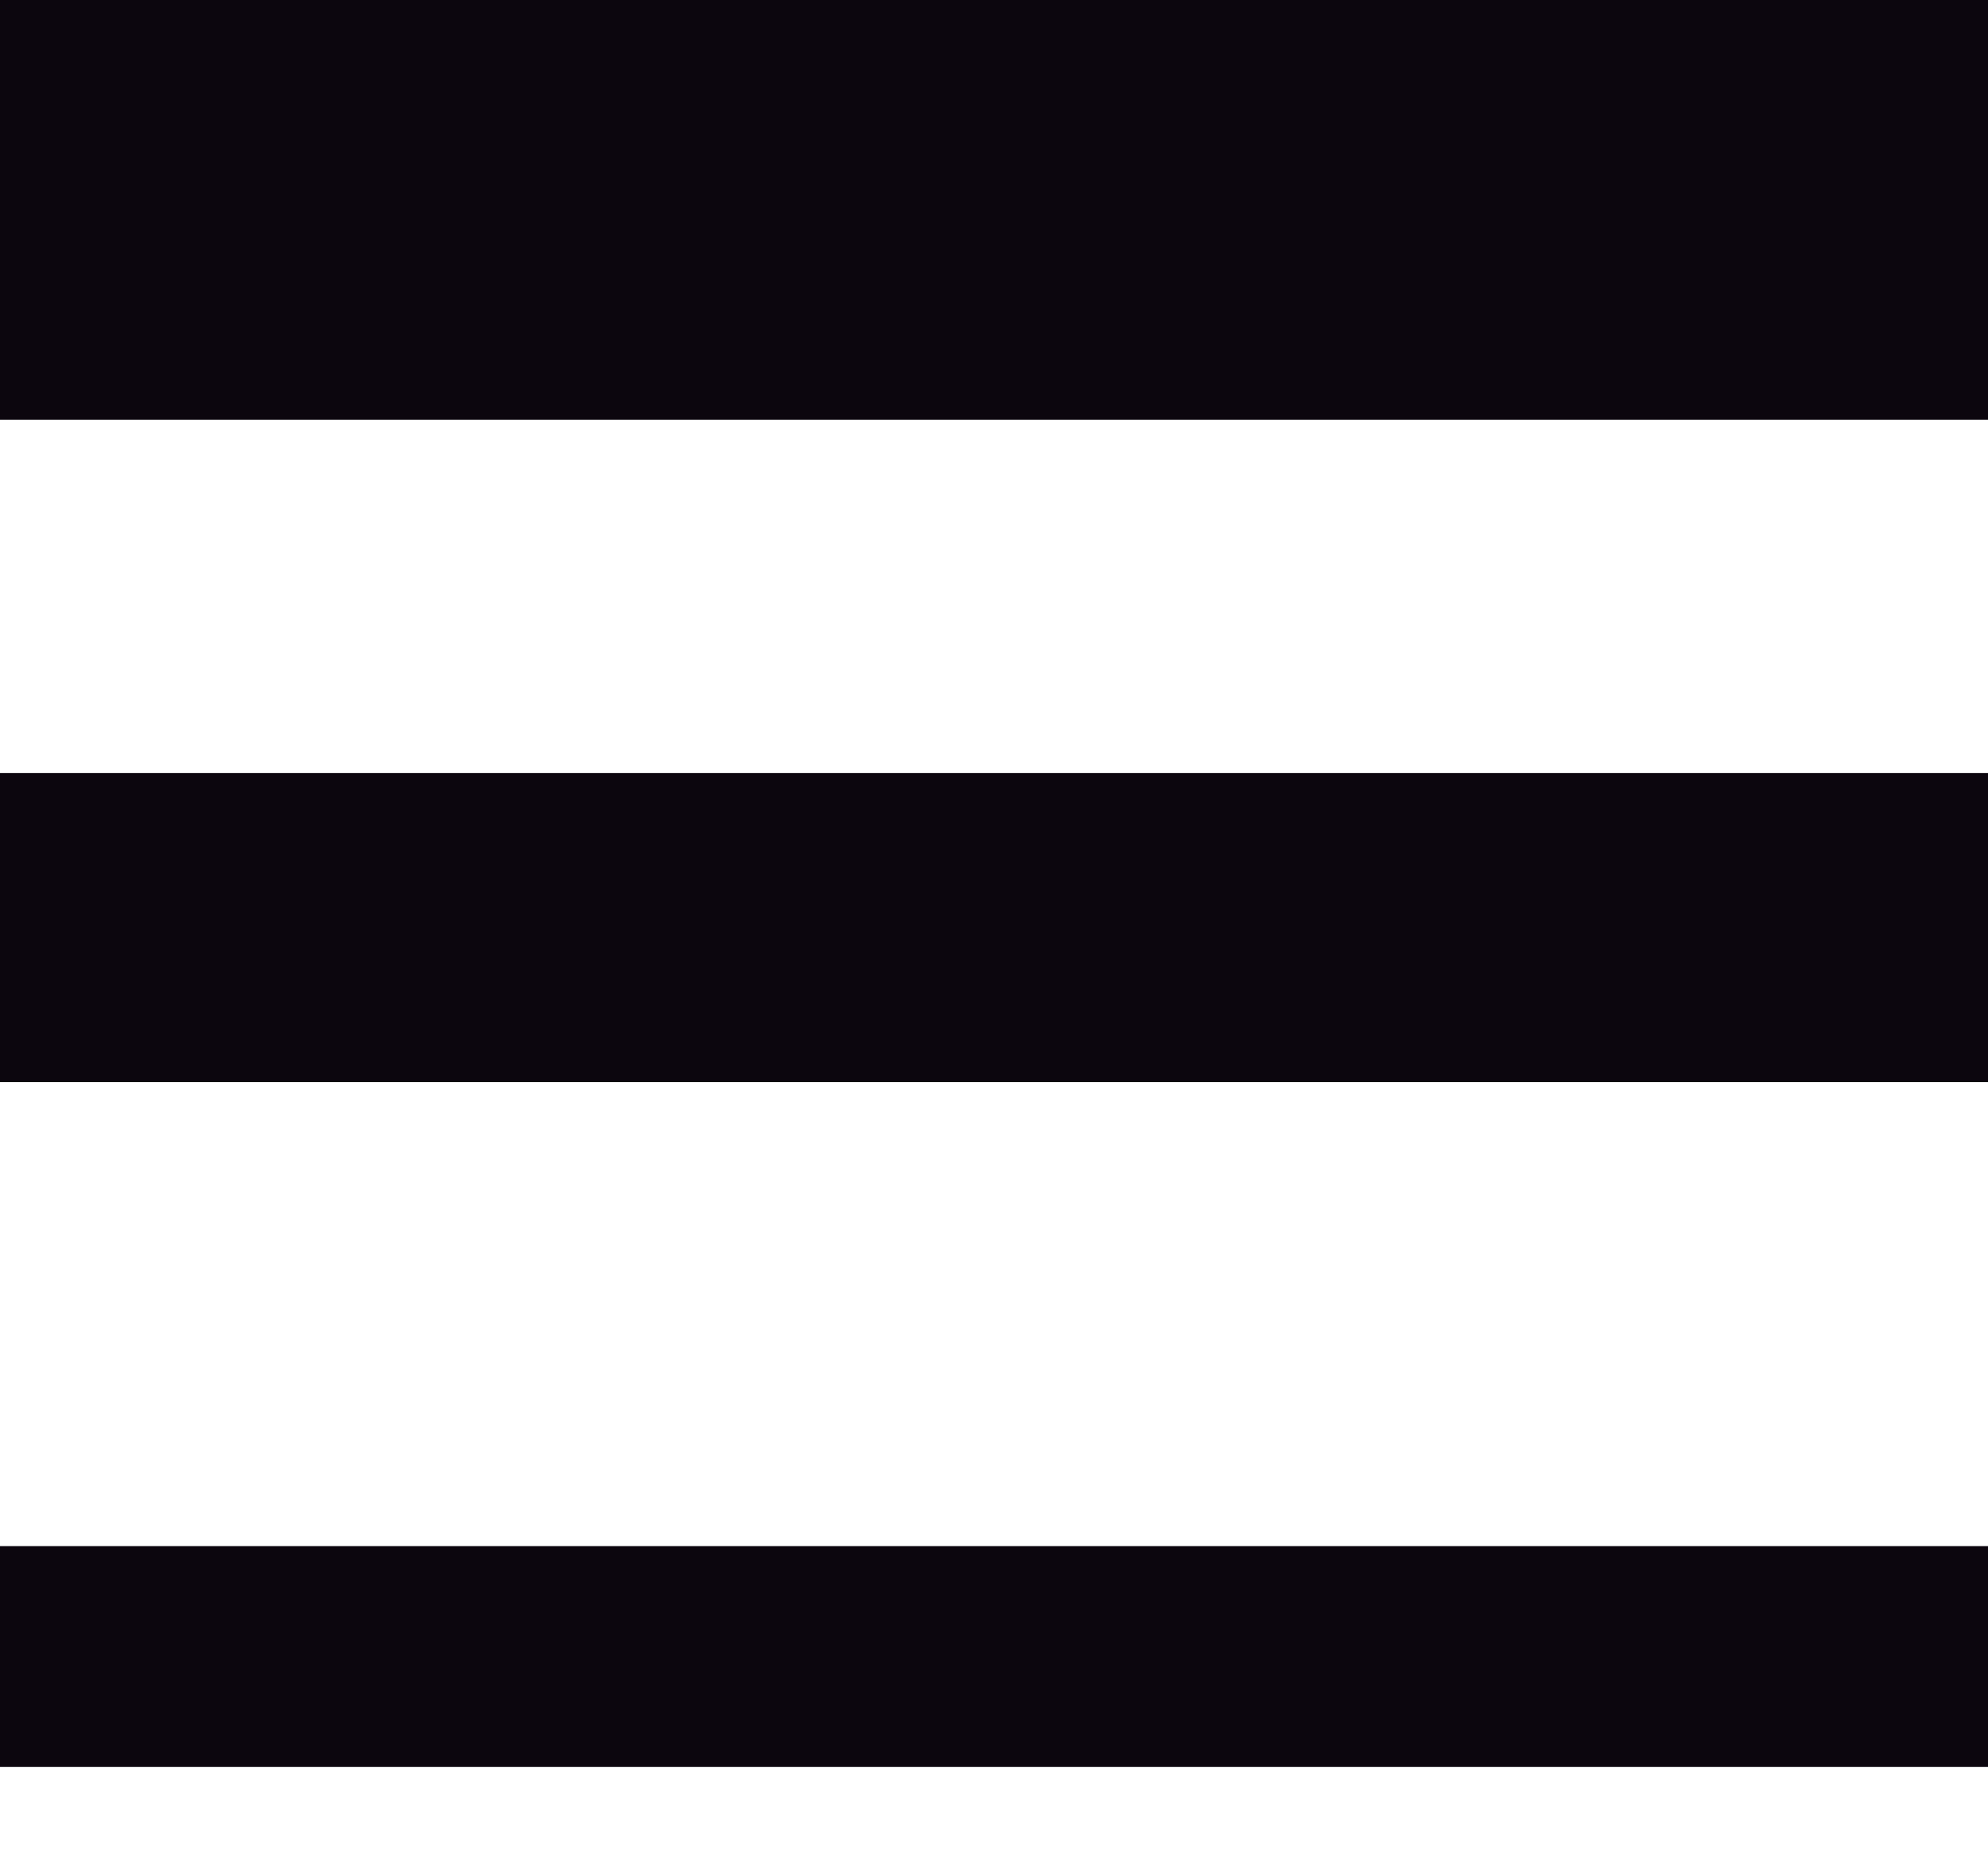
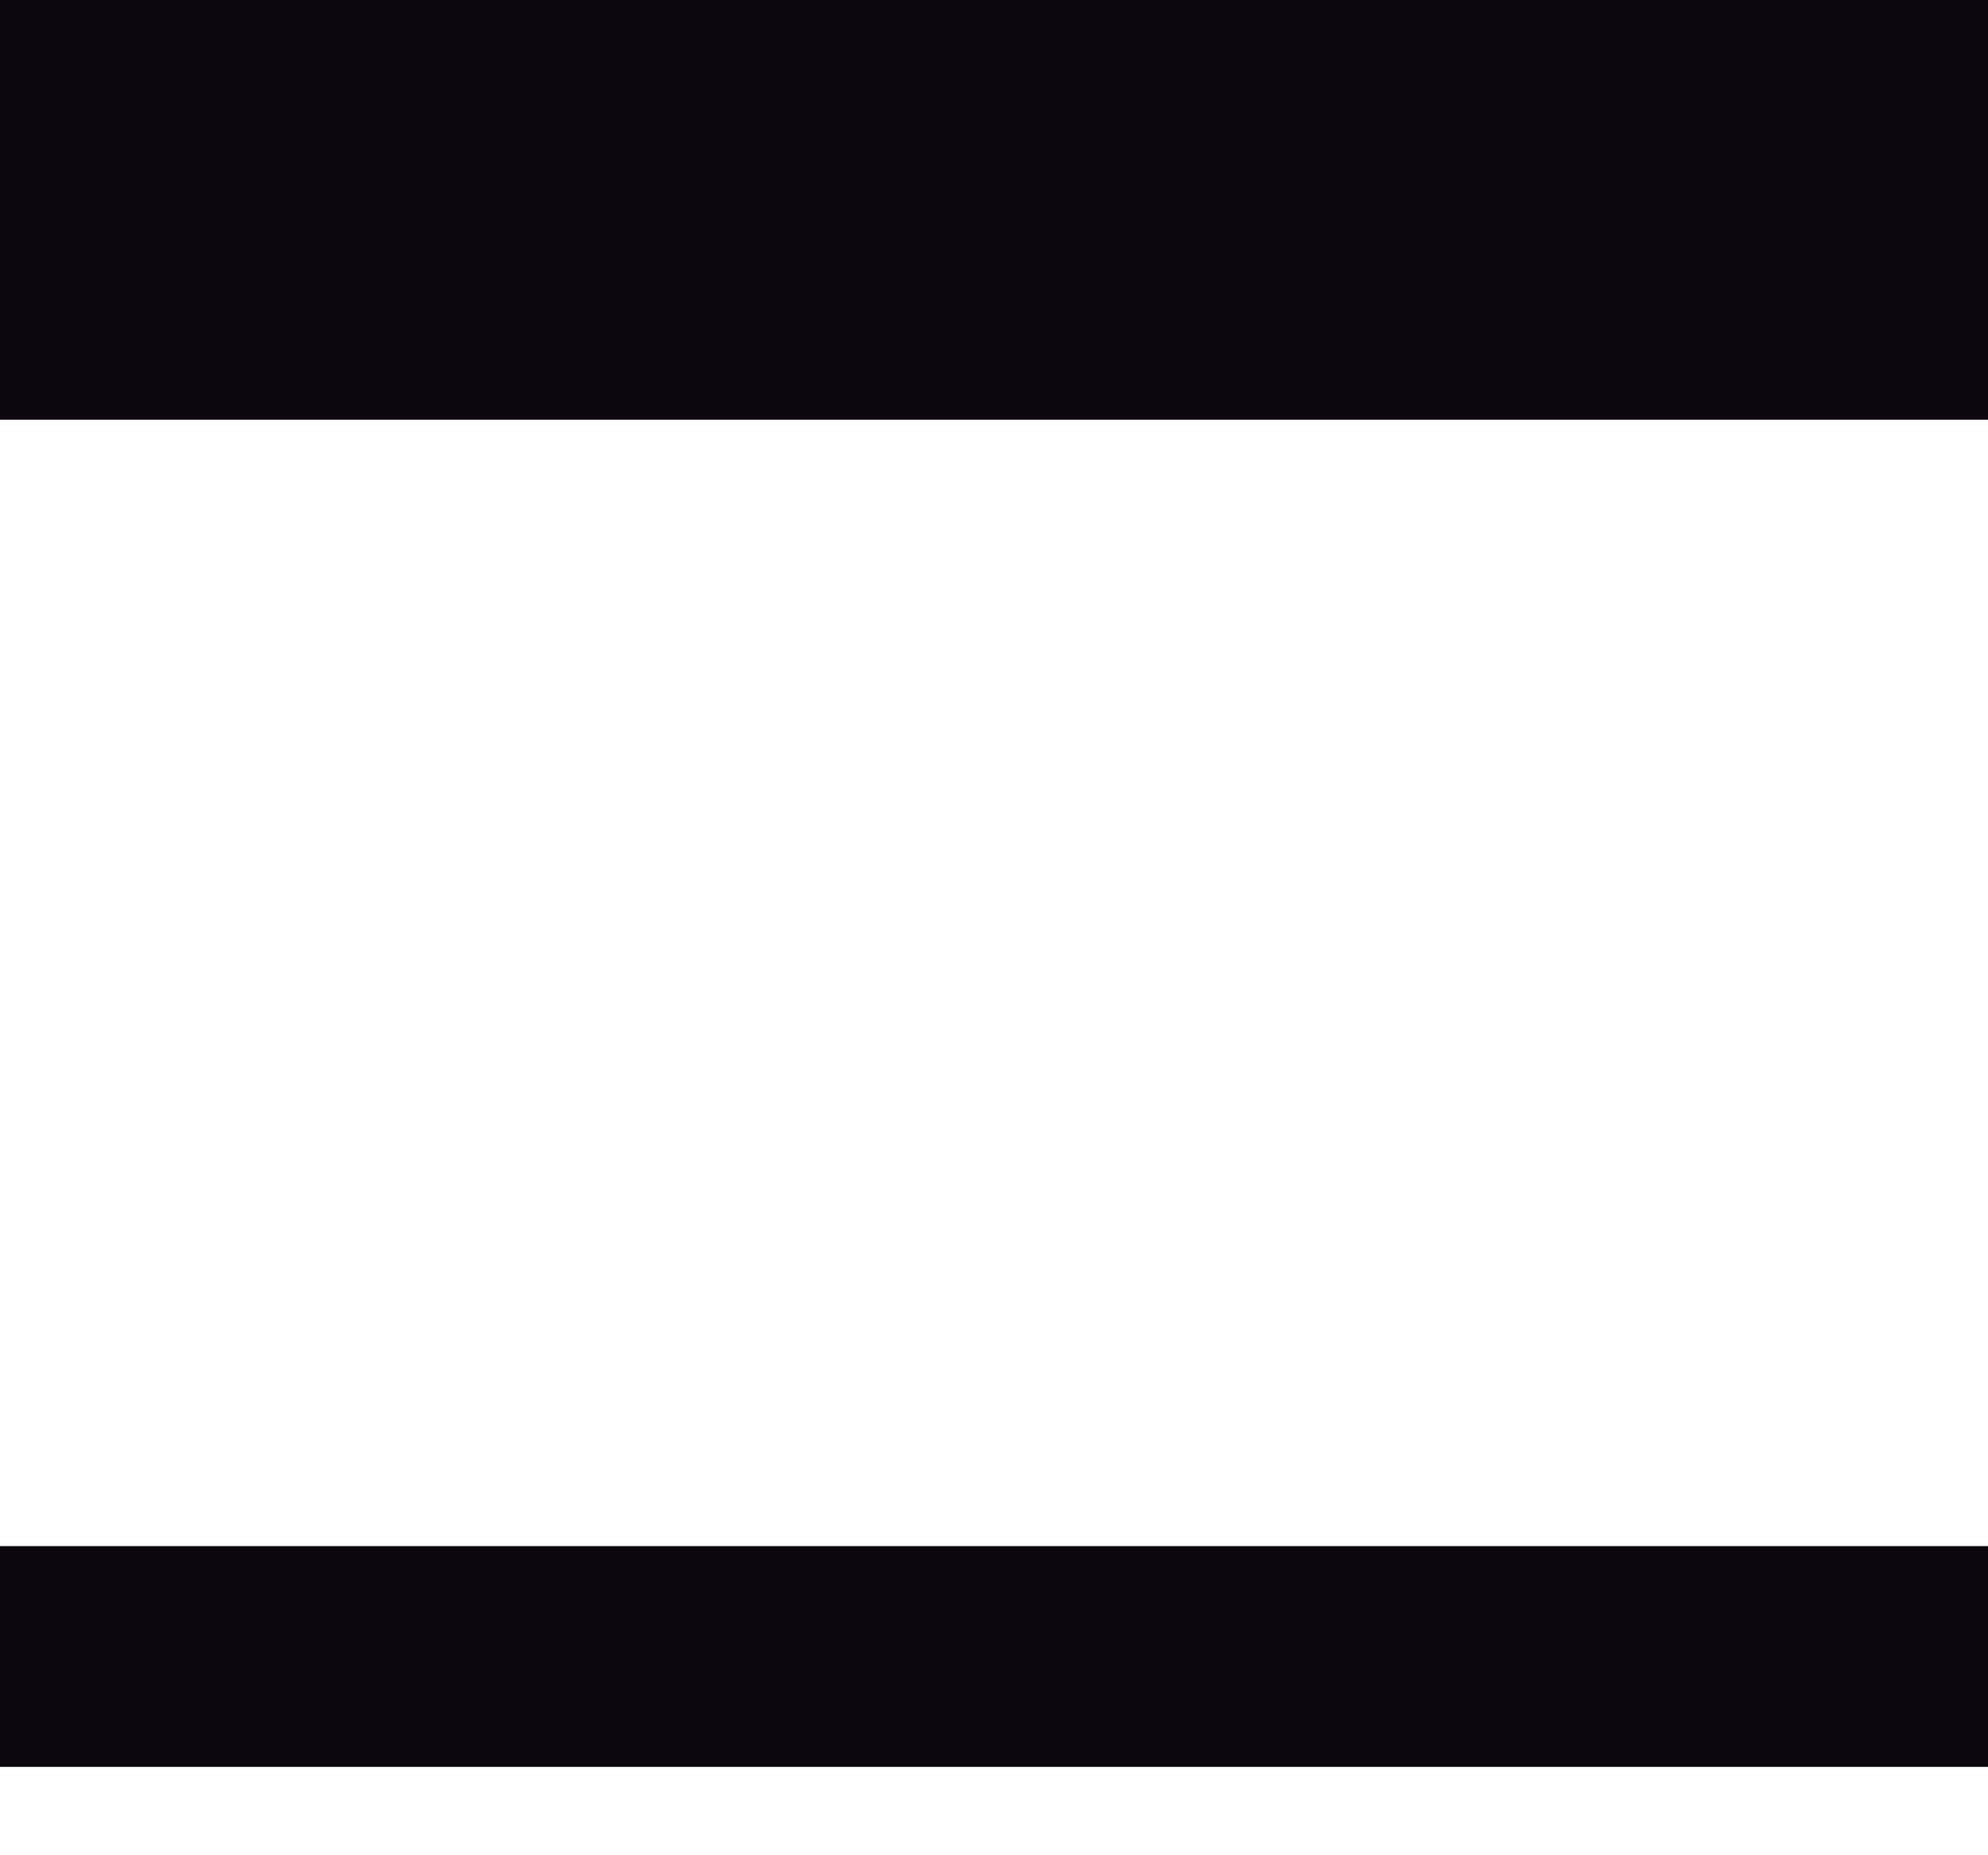
<svg xmlns="http://www.w3.org/2000/svg" width="15" height="14" viewBox="0 0 15 14" fill="none">
-   <path d="M0 0H15V3.167H0V0ZM0 5.833H15V8.166H0V5.833ZM0 11.667H15V13.333H0V11.667Z" fill="#0C060E" />
+   <path d="M0 0H15V3.167H0V0ZM0 5.833H15V8.166V5.833ZM0 11.667H15V13.333H0V11.667Z" fill="#0C060E" />
</svg>